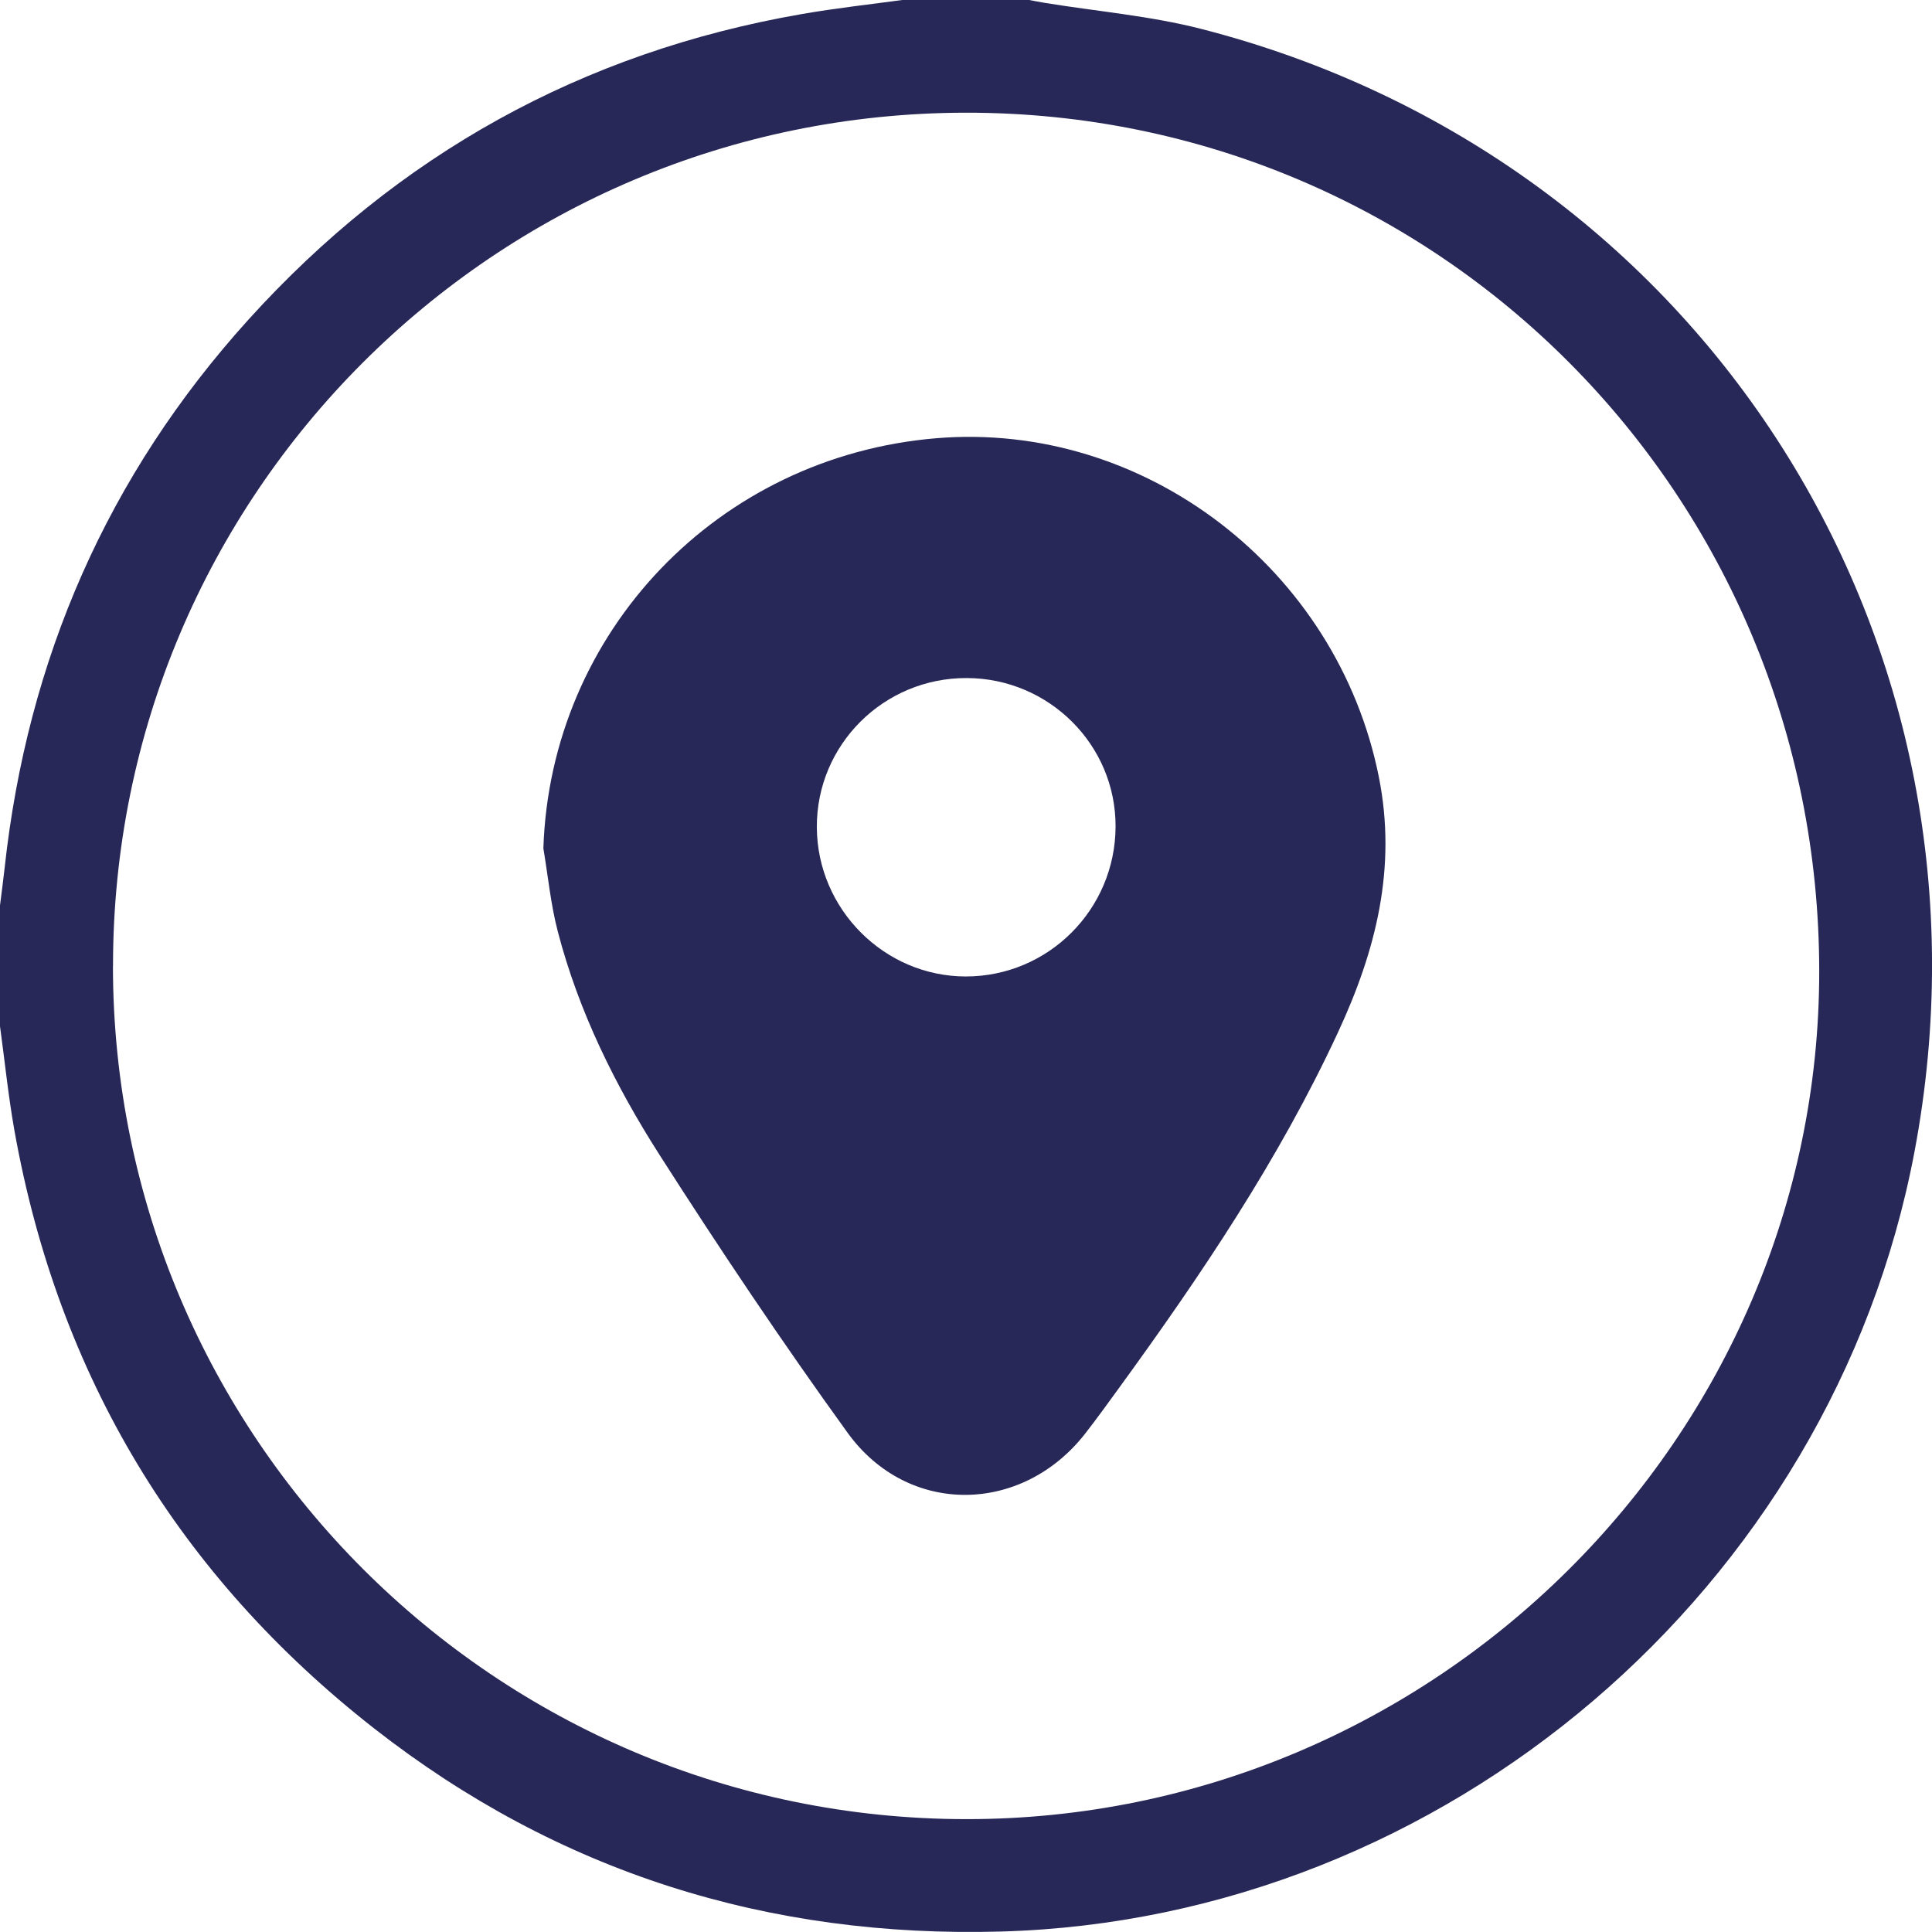
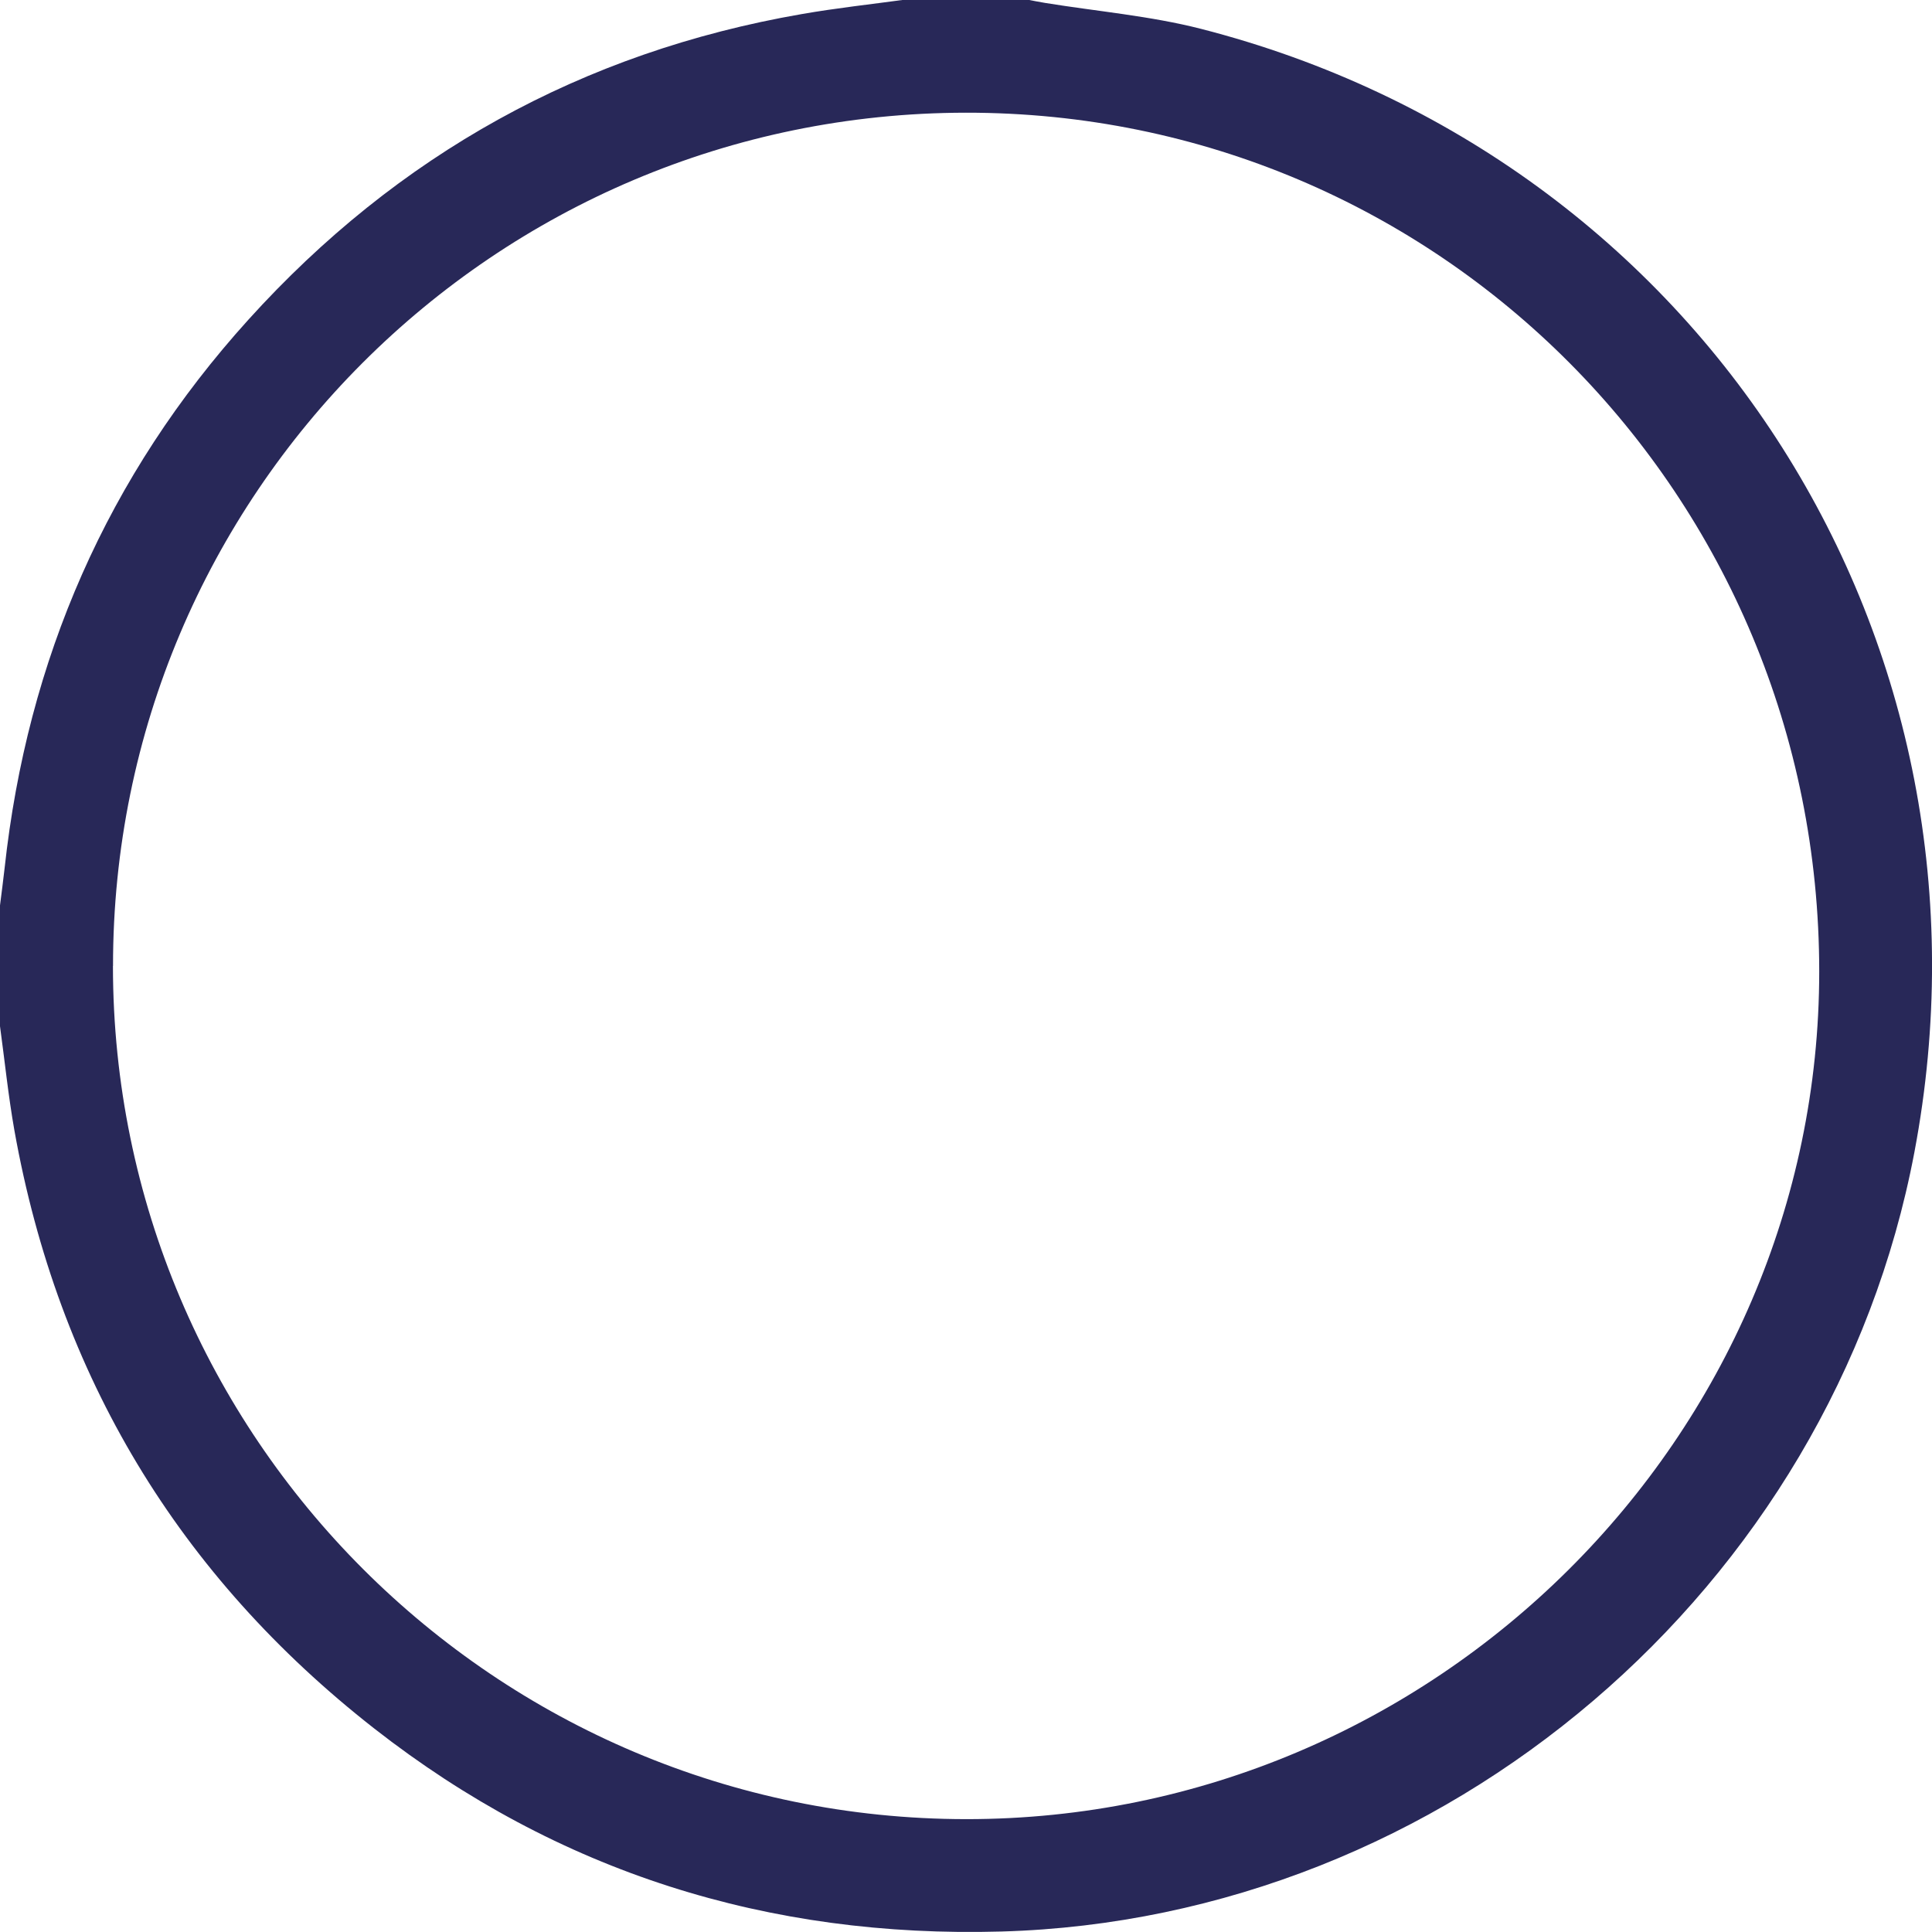
<svg xmlns="http://www.w3.org/2000/svg" width="24" height="24" viewBox="0 0 24 24" fill="none">
  <g clip-path="url(#clip0_4068_1302)">
    <path d="M11.254 -0.006C11.754 -0.006 12.254 -0.006 12.754 -0.006C12.83 0.008 12.905 0.024 12.981 0.036C13.627 0.141 14.287 0.197 14.918 0.358C21.162 1.958 24.98 7.982 23.781 14.315C22.755 19.732 17.949 23.838 12.44 23.994C9.548 24.076 6.934 23.259 4.65 21.473C2.218 19.571 0.723 17.088 0.179 14.043C0.103 13.614 0.059 13.18 0 12.748C0 12.247 0 11.748 0 11.247C0.019 11.094 0.04 10.94 0.057 10.786C0.339 8.192 1.334 5.908 3.085 3.972C4.937 1.924 7.23 0.648 9.959 0.175C10.388 0.1 10.822 0.053 11.254 -0.006ZM1.403 12C1.406 17.849 6.152 22.595 12.003 22.598C17.82 22.601 22.599 17.851 22.599 12.068C22.599 6.151 17.873 1.394 11.999 1.4C6.141 1.406 1.401 6.149 1.404 12H1.403Z" fill="#282858" />
-     <path d="M6.75 10.539C6.838 7.854 8.914 5.671 11.629 5.444C14.22 5.228 16.612 7.072 17.128 9.649C17.355 10.782 17.091 11.813 16.621 12.824C15.888 14.405 14.92 15.84 13.9 17.243C13.762 17.433 13.625 17.623 13.481 17.808C12.695 18.815 11.28 18.835 10.531 17.801C9.718 16.676 8.944 15.521 8.196 14.351C7.645 13.489 7.189 12.569 6.929 11.571C6.841 11.234 6.808 10.883 6.75 10.539ZM12.01 8.423C10.978 8.419 10.142 9.252 10.147 10.277C10.152 11.294 10.986 12.129 11.996 12.13C13.022 12.131 13.855 11.298 13.858 10.268C13.862 9.255 13.032 8.426 12.01 8.423Z" fill="#282858" />
  </g>
  <defs>
    <clipPath id="clip0_4068_1302">
      <rect width="24" height="24.006" fill="white" transform="translate(0 -0.006)" />
    </clipPath>
  </defs>
</svg>